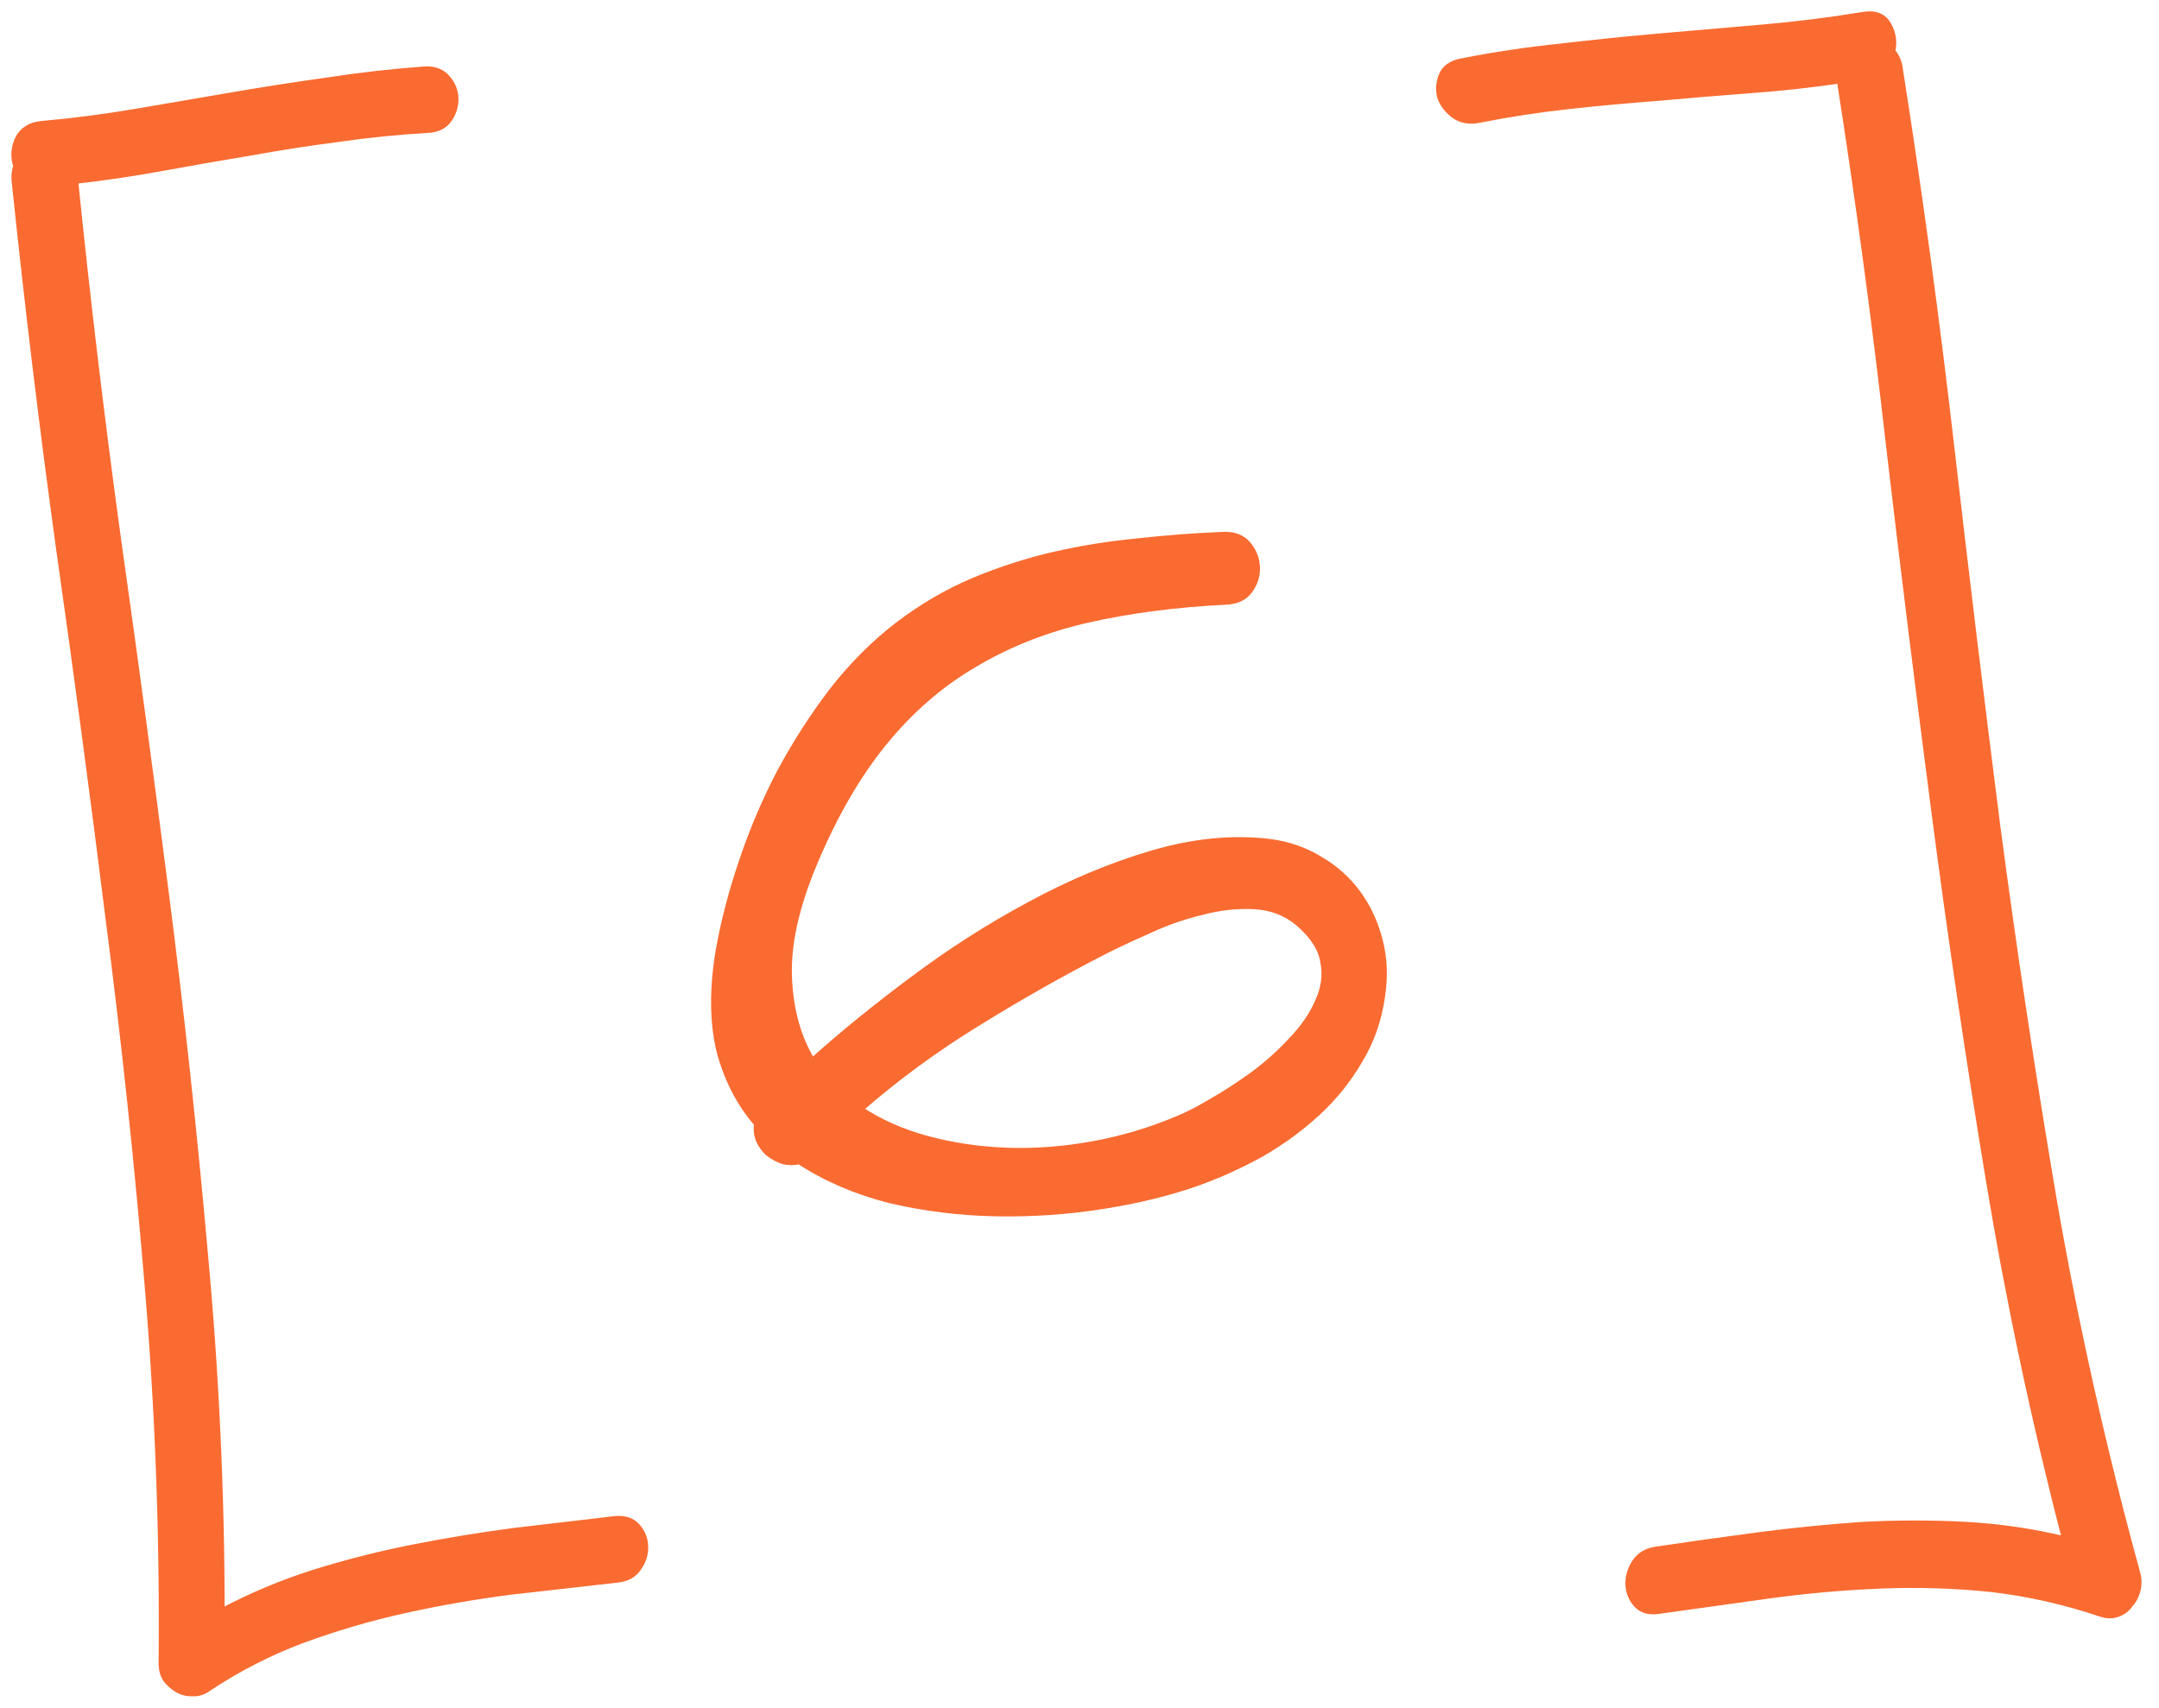
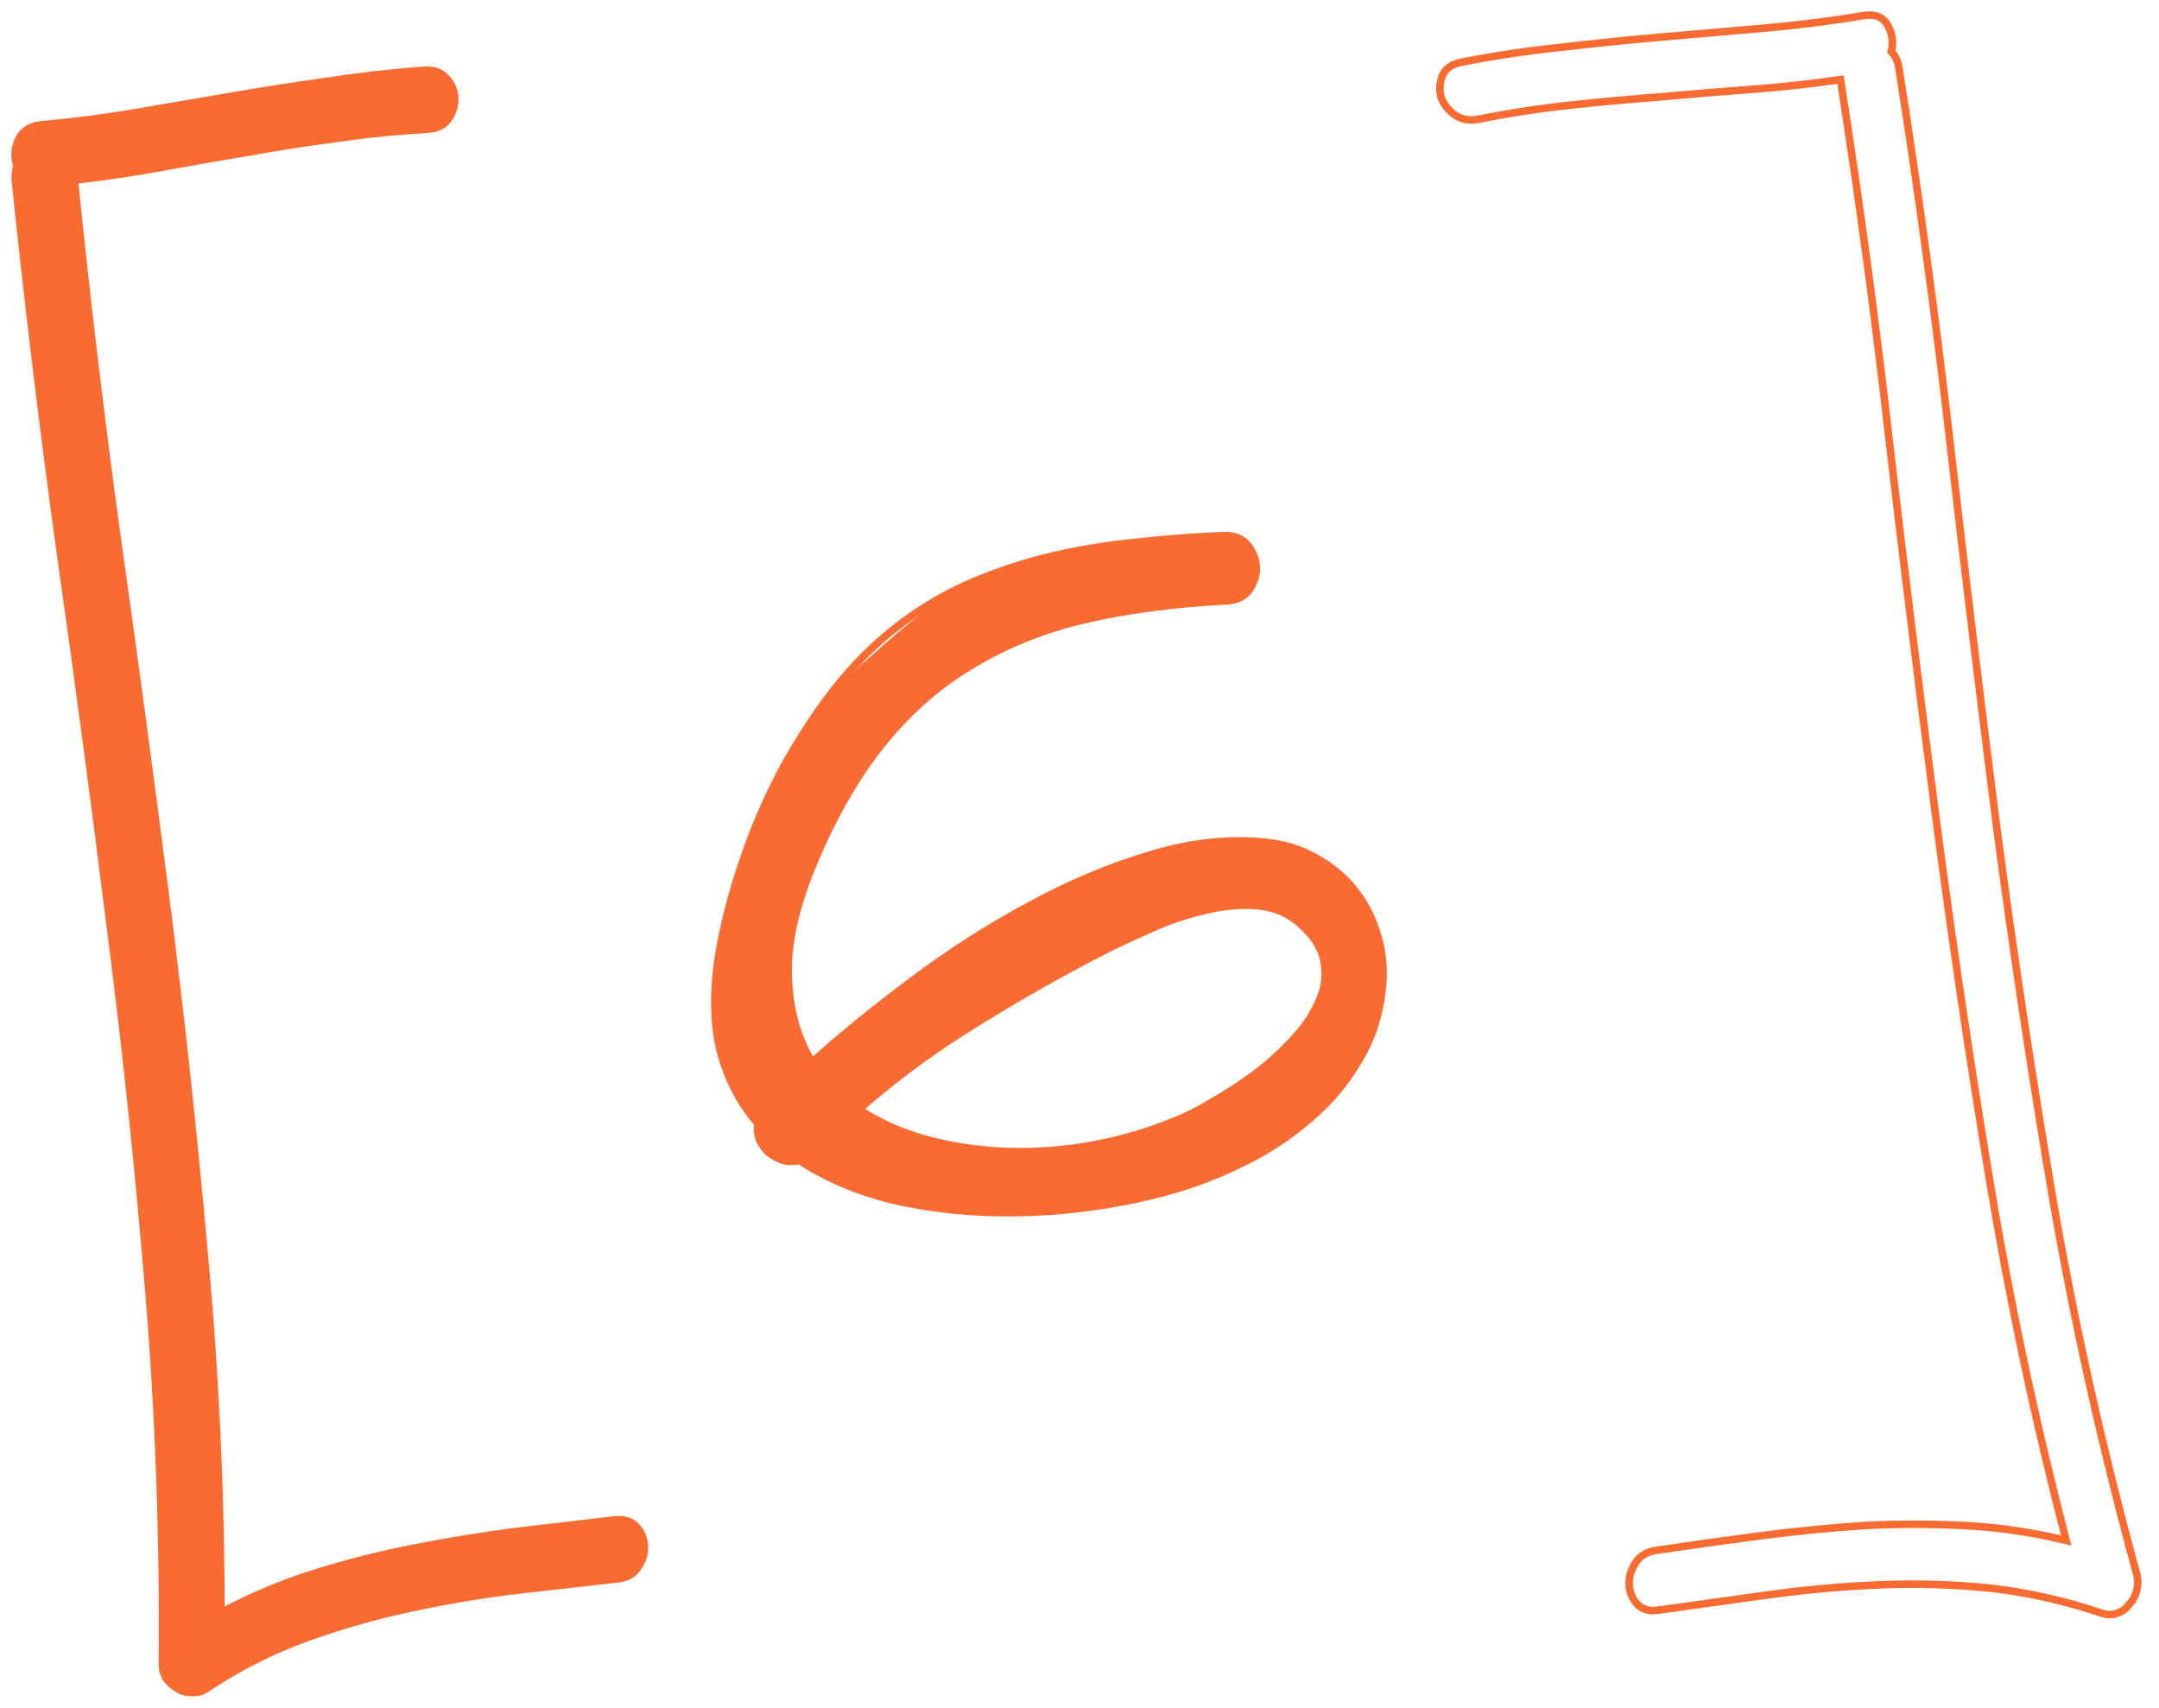
<svg xmlns="http://www.w3.org/2000/svg" width="134" height="106" viewBox="0 0 134 106" fill="none">
  <mask id="path-1-outside-1_444_378" maskUnits="userSpaceOnUse" x="-3.08" y="-3.08" width="140.614" height="112.491" fill="black">
    <rect fill="white" x="-3.08" y="-3.08" width="140.614" height="112.491" />
    <path d="M38.171 94.342C38.756 94.286 39.202 94.431 39.509 94.778C39.816 95.124 39.979 95.525 39.997 95.981C40.016 96.437 39.886 96.865 39.609 97.267C39.333 97.702 38.903 97.947 38.319 98.003C36.112 98.253 33.906 98.504 31.699 98.754C29.494 99.037 27.309 99.416 25.144 99.893C22.979 100.37 20.853 100.992 18.765 101.759C16.71 102.524 14.745 103.531 12.873 104.779C12.587 104.985 12.281 105.079 11.955 105.059C11.629 105.072 11.333 105.002 11.066 104.85C10.799 104.698 10.563 104.495 10.357 104.242C10.184 103.988 10.09 103.683 10.076 103.325C10.155 95.564 9.878 87.85 9.244 80.182C8.609 72.482 7.795 64.806 6.803 57.153C5.842 49.465 4.817 41.797 3.727 34.148C2.67 26.497 1.743 18.825 0.945 11.132C0.933 10.839 0.97 10.56 1.058 10.296C0.874 9.782 0.901 9.243 1.139 8.679C1.41 8.114 1.903 7.802 2.617 7.741C4.599 7.565 6.577 7.307 8.551 6.968C10.559 6.628 12.533 6.289 14.476 5.952C16.45 5.613 18.426 5.307 20.404 5.033C22.38 4.727 24.375 4.501 26.39 4.356C26.976 4.333 27.424 4.511 27.732 4.89C28.039 5.236 28.202 5.637 28.221 6.093C28.239 6.548 28.109 6.977 27.832 7.379C27.555 7.781 27.123 7.994 26.538 8.017C24.684 8.123 22.834 8.31 20.986 8.579C19.17 8.814 17.34 9.098 15.495 9.432C13.682 9.732 11.87 10.048 10.057 10.38C8.245 10.713 6.431 10.98 4.614 11.182C5.367 18.584 6.251 25.981 7.265 33.372C8.312 40.763 9.31 48.155 10.259 55.549C11.208 62.943 12.011 70.359 12.668 77.798C13.357 85.202 13.705 92.636 13.711 100.101C15.562 99.115 17.485 98.305 19.481 97.672C21.509 97.038 23.558 96.517 25.628 96.109C27.698 95.701 29.786 95.358 31.894 95.079C34.002 94.833 36.095 94.587 38.171 94.342Z" />
    <path d="M49.622 72.034C49.266 72.113 48.924 72.111 48.595 72.026C48.264 71.909 47.964 71.741 47.694 71.524C47.458 71.305 47.267 71.035 47.124 70.715C47.013 70.393 46.984 70.069 47.036 69.741C45.942 68.48 45.165 66.979 44.704 65.237C44.274 63.461 44.256 61.392 44.65 59.03C44.969 57.224 45.449 55.38 46.09 53.497C46.73 51.581 47.519 49.724 48.458 47.927C49.428 46.129 50.518 44.439 51.725 42.86C52.966 41.279 54.329 39.921 55.816 38.786C57.271 37.686 58.8 36.794 60.402 36.112C62.037 35.428 63.694 34.889 65.373 34.497C67.085 34.103 68.818 33.823 70.571 33.656C72.356 33.455 74.143 33.319 75.933 33.248C76.584 33.223 77.081 33.415 77.423 33.825C77.766 34.235 77.947 34.701 77.968 35.221C77.988 35.71 77.843 36.172 77.535 36.608C77.226 37.044 76.747 37.274 76.096 37.3C72.973 37.456 70.103 37.83 67.487 38.423C64.903 39.014 62.56 39.938 60.459 41.194C58.357 42.418 56.483 44.041 54.837 46.061C53.19 48.082 51.742 50.584 50.493 53.567C49.362 56.252 48.838 58.62 48.921 60.67C49.003 62.72 49.497 64.477 50.404 65.94C52.26 64.27 54.343 62.574 56.653 60.853C58.995 59.098 61.41 57.552 63.899 56.215C66.419 54.844 68.951 53.782 71.496 53.03C74.041 52.277 76.46 52.035 78.752 52.303C79.932 52.452 80.989 52.818 81.925 53.4C82.86 53.95 83.638 54.652 84.259 55.508C84.88 56.363 85.327 57.34 85.599 58.437C85.87 59.502 85.915 60.625 85.735 61.805C85.533 63.28 85.065 64.619 84.331 65.821C83.63 67.022 82.761 68.1 81.723 69.053C80.686 70.007 79.53 70.852 78.256 71.586C76.98 72.289 75.684 72.878 74.366 73.354C72.631 73.976 70.662 74.462 68.46 74.809C66.29 75.156 64.079 75.309 61.828 75.267C59.578 75.226 57.383 74.954 55.244 74.452C53.136 73.916 51.262 73.11 49.622 72.034ZM80.614 57.265C79.838 56.611 78.911 56.257 77.833 56.202C76.755 56.147 75.652 56.272 74.523 56.577C73.394 56.85 72.301 57.236 71.245 57.733C70.188 58.199 69.276 58.626 68.51 59.015C65.891 60.357 63.261 61.847 60.622 63.483C58.013 65.085 55.575 66.877 53.308 68.857C54.547 69.688 55.958 70.317 57.54 70.743C59.121 71.169 60.777 71.414 62.507 71.476C64.27 71.536 66.057 71.4 67.869 71.068C69.681 70.736 71.437 70.21 73.135 69.491C73.681 69.274 74.368 68.921 75.195 68.431C76.056 67.941 76.913 67.386 77.769 66.765C78.655 66.111 79.457 65.395 80.176 64.617C80.927 63.837 81.481 63.033 81.839 62.204C82.23 61.374 82.343 60.538 82.178 59.697C82.047 58.855 81.525 58.044 80.614 57.265Z" />
-     <path d="M117.871 4.308C119.096 12.082 120.16 19.896 121.062 27.748C121.964 35.6 122.915 43.435 123.913 51.251C124.945 59.065 126.121 66.858 127.444 74.628C128.799 82.398 130.527 90.103 132.627 97.745C132.705 98.068 132.702 98.394 132.617 98.724C132.533 99.053 132.381 99.336 132.162 99.573C131.977 99.841 131.724 100.03 131.403 100.141C131.114 100.25 130.788 100.246 130.424 100.13C128.177 99.372 125.908 98.859 123.615 98.591C121.357 98.354 119.072 98.281 116.761 98.373C114.451 98.464 112.128 98.67 109.794 98.99C107.493 99.31 105.208 99.628 102.939 99.946C102.355 100.034 101.91 99.905 101.603 99.559C101.296 99.212 101.133 98.811 101.115 98.356C101.096 97.9 101.225 97.455 101.501 97.02C101.777 96.586 102.206 96.324 102.79 96.236C104.896 95.925 107.003 95.629 109.11 95.35C111.25 95.07 113.393 94.855 115.538 94.705C117.685 94.588 119.82 94.585 121.943 94.696C124.066 94.808 126.165 95.116 128.239 95.621C126.311 88.2 124.722 80.717 123.474 73.172C122.226 65.627 121.107 58.06 120.117 50.472C119.128 42.884 118.187 35.294 117.296 27.701C116.435 20.076 115.413 12.489 114.23 4.941C112.383 5.21 110.516 5.414 108.631 5.553C106.747 5.693 104.862 5.849 102.979 6.021C101.126 6.16 99.259 6.331 97.376 6.536C95.494 6.741 93.631 7.027 91.788 7.393C91.206 7.514 90.697 7.42 90.261 7.111C89.857 6.801 89.582 6.437 89.435 6.019C89.319 5.567 89.35 5.126 89.528 4.695C89.707 4.265 90.087 3.989 90.669 3.868C92.738 3.46 94.812 3.15 96.89 2.937C98.966 2.692 101.044 2.48 103.122 2.3C105.201 2.12 107.28 1.94 109.359 1.76C111.471 1.579 113.563 1.317 115.635 0.974C116.38 0.847 116.893 1.055 117.176 1.597C117.457 2.108 117.527 2.643 117.387 3.203C117.659 3.485 117.82 3.854 117.871 4.308Z" />
  </mask>
  <path d="M38.171 94.342C38.756 94.286 39.202 94.431 39.509 94.778C39.816 95.124 39.979 95.525 39.997 95.981C40.016 96.437 39.886 96.865 39.609 97.267C39.333 97.702 38.903 97.947 38.319 98.003C36.112 98.253 33.906 98.504 31.699 98.754C29.494 99.037 27.309 99.416 25.144 99.893C22.979 100.37 20.853 100.992 18.765 101.759C16.71 102.524 14.745 103.531 12.873 104.779C12.587 104.985 12.281 105.079 11.955 105.059C11.629 105.072 11.333 105.002 11.066 104.85C10.799 104.698 10.563 104.495 10.357 104.242C10.184 103.988 10.09 103.683 10.076 103.325C10.155 95.564 9.878 87.85 9.244 80.182C8.609 72.482 7.795 64.806 6.803 57.153C5.842 49.465 4.817 41.797 3.727 34.148C2.67 26.497 1.743 18.825 0.945 11.132C0.933 10.839 0.97 10.56 1.058 10.296C0.874 9.782 0.901 9.243 1.139 8.679C1.41 8.114 1.903 7.802 2.617 7.741C4.599 7.565 6.577 7.307 8.551 6.968C10.559 6.628 12.533 6.289 14.476 5.952C16.45 5.613 18.426 5.307 20.404 5.033C22.38 4.727 24.375 4.501 26.39 4.356C26.976 4.333 27.424 4.511 27.732 4.89C28.039 5.236 28.202 5.637 28.221 6.093C28.239 6.548 28.109 6.977 27.832 7.379C27.555 7.781 27.123 7.994 26.538 8.017C24.684 8.123 22.834 8.31 20.986 8.579C19.17 8.814 17.34 9.098 15.495 9.432C13.682 9.732 11.87 10.048 10.057 10.38C8.245 10.713 6.431 10.98 4.614 11.182C5.367 18.584 6.251 25.981 7.265 33.372C8.312 40.763 9.31 48.155 10.259 55.549C11.208 62.943 12.011 70.359 12.668 77.798C13.357 85.202 13.705 92.636 13.711 100.101C15.562 99.115 17.485 98.305 19.481 97.672C21.509 97.038 23.558 96.517 25.628 96.109C27.698 95.701 29.786 95.358 31.894 95.079C34.002 94.833 36.095 94.587 38.171 94.342Z" fill="#F96B31" />
-   <path d="M49.622 72.034C49.266 72.113 48.924 72.111 48.595 72.026C48.264 71.909 47.964 71.741 47.694 71.524C47.458 71.305 47.267 71.035 47.124 70.715C47.013 70.393 46.984 70.069 47.036 69.741C45.942 68.48 45.165 66.979 44.704 65.237C44.274 63.461 44.256 61.392 44.65 59.03C44.969 57.224 45.449 55.38 46.09 53.497C46.73 51.581 47.519 49.724 48.458 47.927C49.428 46.129 50.518 44.439 51.725 42.86C52.966 41.279 54.329 39.921 55.816 38.786C57.271 37.686 58.8 36.794 60.402 36.112C62.037 35.428 63.694 34.889 65.373 34.497C67.085 34.103 68.818 33.823 70.571 33.656C72.356 33.455 74.143 33.319 75.933 33.248C76.584 33.223 77.081 33.415 77.423 33.825C77.766 34.235 77.947 34.701 77.968 35.221C77.988 35.71 77.843 36.172 77.535 36.608C77.226 37.044 76.747 37.274 76.096 37.3C72.973 37.456 70.103 37.83 67.487 38.423C64.903 39.014 62.56 39.938 60.459 41.194C58.357 42.418 56.483 44.041 54.837 46.061C53.19 48.082 51.742 50.584 50.493 53.567C49.362 56.252 48.838 58.62 48.921 60.67C49.003 62.72 49.497 64.477 50.404 65.94C52.26 64.27 54.343 62.574 56.653 60.853C58.995 59.098 61.41 57.552 63.899 56.215C66.419 54.844 68.951 53.782 71.496 53.03C74.041 52.277 76.46 52.035 78.752 52.303C79.932 52.452 80.989 52.818 81.925 53.4C82.86 53.95 83.638 54.652 84.259 55.508C84.88 56.363 85.327 57.34 85.599 58.437C85.87 59.502 85.915 60.625 85.735 61.805C85.533 63.28 85.065 64.619 84.331 65.821C83.63 67.022 82.761 68.1 81.723 69.053C80.686 70.007 79.53 70.852 78.256 71.586C76.98 72.289 75.684 72.878 74.366 73.354C72.631 73.976 70.662 74.462 68.46 74.809C66.29 75.156 64.079 75.309 61.828 75.267C59.578 75.226 57.383 74.954 55.244 74.452C53.136 73.916 51.262 73.11 49.622 72.034ZM80.614 57.265C79.838 56.611 78.911 56.257 77.833 56.202C76.755 56.147 75.652 56.272 74.523 56.577C73.394 56.85 72.301 57.236 71.245 57.733C70.188 58.199 69.276 58.626 68.51 59.015C65.891 60.357 63.261 61.847 60.622 63.483C58.013 65.085 55.575 66.877 53.308 68.857C54.547 69.688 55.958 70.317 57.54 70.743C59.121 71.169 60.777 71.414 62.507 71.476C64.27 71.536 66.057 71.4 67.869 71.068C69.681 70.736 71.437 70.21 73.135 69.491C73.681 69.274 74.368 68.921 75.195 68.431C76.056 67.941 76.913 67.386 77.769 66.765C78.655 66.111 79.457 65.395 80.176 64.617C80.927 63.837 81.481 63.033 81.839 62.204C82.23 61.374 82.343 60.538 82.178 59.697C82.047 58.855 81.525 58.044 80.614 57.265Z" fill="#F96B31" />
-   <path d="M117.871 4.308C119.096 12.082 120.16 19.896 121.062 27.748C121.964 35.6 122.915 43.435 123.913 51.251C124.945 59.065 126.121 66.858 127.444 74.628C128.799 82.398 130.527 90.103 132.627 97.745C132.705 98.068 132.702 98.394 132.617 98.724C132.533 99.053 132.381 99.336 132.162 99.573C131.977 99.841 131.724 100.03 131.403 100.141C131.114 100.25 130.788 100.246 130.424 100.13C128.177 99.372 125.908 98.859 123.615 98.591C121.357 98.354 119.072 98.281 116.761 98.373C114.451 98.464 112.128 98.67 109.794 98.99C107.493 99.31 105.208 99.628 102.939 99.946C102.355 100.034 101.91 99.905 101.603 99.559C101.296 99.212 101.133 98.811 101.115 98.356C101.096 97.9 101.225 97.455 101.501 97.02C101.777 96.586 102.206 96.324 102.79 96.236C104.896 95.925 107.003 95.629 109.11 95.35C111.25 95.07 113.393 94.855 115.538 94.705C117.685 94.588 119.82 94.585 121.943 94.696C124.066 94.808 126.165 95.116 128.239 95.621C126.311 88.2 124.722 80.717 123.474 73.172C122.226 65.627 121.107 58.06 120.117 50.472C119.128 42.884 118.187 35.294 117.296 27.701C116.435 20.076 115.413 12.489 114.23 4.941C112.383 5.21 110.516 5.414 108.631 5.553C106.747 5.693 104.862 5.849 102.979 6.021C101.126 6.16 99.259 6.331 97.376 6.536C95.494 6.741 93.631 7.027 91.788 7.393C91.206 7.514 90.697 7.42 90.261 7.111C89.857 6.801 89.582 6.437 89.435 6.019C89.319 5.567 89.35 5.126 89.528 4.695C89.707 4.265 90.087 3.989 90.669 3.868C92.738 3.46 94.812 3.15 96.89 2.937C98.966 2.692 101.044 2.48 103.122 2.3C105.201 2.12 107.28 1.94 109.359 1.76C111.471 1.579 113.563 1.317 115.635 0.974C116.38 0.847 116.893 1.055 117.176 1.597C117.457 2.108 117.527 2.643 117.387 3.203C117.659 3.485 117.82 3.854 117.871 4.308Z" fill="#F96B31" />
+   <path d="M49.622 72.034C49.266 72.113 48.924 72.111 48.595 72.026C48.264 71.909 47.964 71.741 47.694 71.524C47.458 71.305 47.267 71.035 47.124 70.715C47.013 70.393 46.984 70.069 47.036 69.741C45.942 68.48 45.165 66.979 44.704 65.237C44.274 63.461 44.256 61.392 44.65 59.03C44.969 57.224 45.449 55.38 46.09 53.497C46.73 51.581 47.519 49.724 48.458 47.927C49.428 46.129 50.518 44.439 51.725 42.86C57.271 37.686 58.8 36.794 60.402 36.112C62.037 35.428 63.694 34.889 65.373 34.497C67.085 34.103 68.818 33.823 70.571 33.656C72.356 33.455 74.143 33.319 75.933 33.248C76.584 33.223 77.081 33.415 77.423 33.825C77.766 34.235 77.947 34.701 77.968 35.221C77.988 35.71 77.843 36.172 77.535 36.608C77.226 37.044 76.747 37.274 76.096 37.3C72.973 37.456 70.103 37.83 67.487 38.423C64.903 39.014 62.56 39.938 60.459 41.194C58.357 42.418 56.483 44.041 54.837 46.061C53.19 48.082 51.742 50.584 50.493 53.567C49.362 56.252 48.838 58.62 48.921 60.67C49.003 62.72 49.497 64.477 50.404 65.94C52.26 64.27 54.343 62.574 56.653 60.853C58.995 59.098 61.41 57.552 63.899 56.215C66.419 54.844 68.951 53.782 71.496 53.03C74.041 52.277 76.46 52.035 78.752 52.303C79.932 52.452 80.989 52.818 81.925 53.4C82.86 53.95 83.638 54.652 84.259 55.508C84.88 56.363 85.327 57.34 85.599 58.437C85.87 59.502 85.915 60.625 85.735 61.805C85.533 63.28 85.065 64.619 84.331 65.821C83.63 67.022 82.761 68.1 81.723 69.053C80.686 70.007 79.53 70.852 78.256 71.586C76.98 72.289 75.684 72.878 74.366 73.354C72.631 73.976 70.662 74.462 68.46 74.809C66.29 75.156 64.079 75.309 61.828 75.267C59.578 75.226 57.383 74.954 55.244 74.452C53.136 73.916 51.262 73.11 49.622 72.034ZM80.614 57.265C79.838 56.611 78.911 56.257 77.833 56.202C76.755 56.147 75.652 56.272 74.523 56.577C73.394 56.85 72.301 57.236 71.245 57.733C70.188 58.199 69.276 58.626 68.51 59.015C65.891 60.357 63.261 61.847 60.622 63.483C58.013 65.085 55.575 66.877 53.308 68.857C54.547 69.688 55.958 70.317 57.54 70.743C59.121 71.169 60.777 71.414 62.507 71.476C64.27 71.536 66.057 71.4 67.869 71.068C69.681 70.736 71.437 70.21 73.135 69.491C73.681 69.274 74.368 68.921 75.195 68.431C76.056 67.941 76.913 67.386 77.769 66.765C78.655 66.111 79.457 65.395 80.176 64.617C80.927 63.837 81.481 63.033 81.839 62.204C82.23 61.374 82.343 60.538 82.178 59.697C82.047 58.855 81.525 58.044 80.614 57.265Z" fill="#F96B31" />
  <path d="M38.171 94.342C38.756 94.286 39.202 94.431 39.509 94.778C39.816 95.124 39.979 95.525 39.997 95.981C40.016 96.437 39.886 96.865 39.609 97.267C39.333 97.702 38.903 97.947 38.319 98.003C36.112 98.253 33.906 98.504 31.699 98.754C29.494 99.037 27.309 99.416 25.144 99.893C22.979 100.37 20.853 100.992 18.765 101.759C16.71 102.524 14.745 103.531 12.873 104.779C12.587 104.985 12.281 105.079 11.955 105.059C11.629 105.072 11.333 105.002 11.066 104.85C10.799 104.698 10.563 104.495 10.357 104.242C10.184 103.988 10.09 103.683 10.076 103.325C10.155 95.564 9.878 87.85 9.244 80.182C8.609 72.482 7.795 64.806 6.803 57.153C5.842 49.465 4.817 41.797 3.727 34.148C2.67 26.497 1.743 18.825 0.945 11.132C0.933 10.839 0.97 10.56 1.058 10.296C0.874 9.782 0.901 9.243 1.139 8.679C1.41 8.114 1.903 7.802 2.617 7.741C4.599 7.565 6.577 7.307 8.551 6.968C10.559 6.628 12.533 6.289 14.476 5.952C16.45 5.613 18.426 5.307 20.404 5.033C22.38 4.727 24.375 4.501 26.39 4.356C26.976 4.333 27.424 4.511 27.732 4.89C28.039 5.236 28.202 5.637 28.221 6.093C28.239 6.548 28.109 6.977 27.832 7.379C27.555 7.781 27.123 7.994 26.538 8.017C24.684 8.123 22.834 8.31 20.986 8.579C19.17 8.814 17.34 9.098 15.495 9.432C13.682 9.732 11.87 10.048 10.057 10.38C8.245 10.713 6.431 10.98 4.614 11.182C5.367 18.584 6.251 25.981 7.265 33.372C8.312 40.763 9.31 48.155 10.259 55.549C11.208 62.943 12.011 70.359 12.668 77.798C13.357 85.202 13.705 92.636 13.711 100.101C15.562 99.115 17.485 98.305 19.481 97.672C21.509 97.038 23.558 96.517 25.628 96.109C27.698 95.701 29.786 95.358 31.894 95.079C34.002 94.833 36.095 94.587 38.171 94.342Z" stroke="#F96B31" stroke-width="0.467" mask="url(#path-1-outside-1_444_378)" />
  <path d="M49.622 72.034C49.266 72.113 48.924 72.111 48.595 72.026C48.264 71.909 47.964 71.741 47.694 71.524C47.458 71.305 47.267 71.035 47.124 70.715C47.013 70.393 46.984 70.069 47.036 69.741C45.942 68.48 45.165 66.979 44.704 65.237C44.274 63.461 44.256 61.392 44.65 59.03C44.969 57.224 45.449 55.38 46.09 53.497C46.73 51.581 47.519 49.724 48.458 47.927C49.428 46.129 50.518 44.439 51.725 42.86C52.966 41.279 54.329 39.921 55.816 38.786C57.271 37.686 58.8 36.794 60.402 36.112C62.037 35.428 63.694 34.889 65.373 34.497C67.085 34.103 68.818 33.823 70.571 33.656C72.356 33.455 74.143 33.319 75.933 33.248C76.584 33.223 77.081 33.415 77.423 33.825C77.766 34.235 77.947 34.701 77.968 35.221C77.988 35.71 77.843 36.172 77.535 36.608C77.226 37.044 76.747 37.274 76.096 37.3C72.973 37.456 70.103 37.83 67.487 38.423C64.903 39.014 62.56 39.938 60.459 41.194C58.357 42.418 56.483 44.041 54.837 46.061C53.19 48.082 51.742 50.584 50.493 53.567C49.362 56.252 48.838 58.62 48.921 60.67C49.003 62.72 49.497 64.477 50.404 65.94C52.26 64.27 54.343 62.574 56.653 60.853C58.995 59.098 61.41 57.552 63.899 56.215C66.419 54.844 68.951 53.782 71.496 53.03C74.041 52.277 76.46 52.035 78.752 52.303C79.932 52.452 80.989 52.818 81.925 53.4C82.86 53.95 83.638 54.652 84.259 55.508C84.88 56.363 85.327 57.34 85.599 58.437C85.87 59.502 85.915 60.625 85.735 61.805C85.533 63.28 85.065 64.619 84.331 65.821C83.63 67.022 82.761 68.1 81.723 69.053C80.686 70.007 79.53 70.852 78.256 71.586C76.98 72.289 75.684 72.878 74.366 73.354C72.631 73.976 70.662 74.462 68.46 74.809C66.29 75.156 64.079 75.309 61.828 75.267C59.578 75.226 57.383 74.954 55.244 74.452C53.136 73.916 51.262 73.11 49.622 72.034ZM80.614 57.265C79.838 56.611 78.911 56.257 77.833 56.202C76.755 56.147 75.652 56.272 74.523 56.577C73.394 56.85 72.301 57.236 71.245 57.733C70.188 58.199 69.276 58.626 68.51 59.015C65.891 60.357 63.261 61.847 60.622 63.483C58.013 65.085 55.575 66.877 53.308 68.857C54.547 69.688 55.958 70.317 57.54 70.743C59.121 71.169 60.777 71.414 62.507 71.476C64.27 71.536 66.057 71.4 67.869 71.068C69.681 70.736 71.437 70.21 73.135 69.491C73.681 69.274 74.368 68.921 75.195 68.431C76.056 67.941 76.913 67.386 77.769 66.765C78.655 66.111 79.457 65.395 80.176 64.617C80.927 63.837 81.481 63.033 81.839 62.204C82.23 61.374 82.343 60.538 82.178 59.697C82.047 58.855 81.525 58.044 80.614 57.265Z" stroke="#F96B31" stroke-width="0.467" mask="url(#path-1-outside-1_444_378)" />
  <path d="M117.871 4.308C119.096 12.082 120.16 19.896 121.062 27.748C121.964 35.6 122.915 43.435 123.913 51.251C124.945 59.065 126.121 66.858 127.444 74.628C128.799 82.398 130.527 90.103 132.627 97.745C132.705 98.068 132.702 98.394 132.617 98.724C132.533 99.053 132.381 99.336 132.162 99.573C131.977 99.841 131.724 100.03 131.403 100.141C131.114 100.25 130.788 100.246 130.424 100.13C128.177 99.372 125.908 98.859 123.615 98.591C121.357 98.354 119.072 98.281 116.761 98.373C114.451 98.464 112.128 98.67 109.794 98.99C107.493 99.31 105.208 99.628 102.939 99.946C102.355 100.034 101.91 99.905 101.603 99.559C101.296 99.212 101.133 98.811 101.115 98.356C101.096 97.9 101.225 97.455 101.501 97.02C101.777 96.586 102.206 96.324 102.79 96.236C104.896 95.925 107.003 95.629 109.11 95.35C111.25 95.07 113.393 94.855 115.538 94.705C117.685 94.588 119.82 94.585 121.943 94.696C124.066 94.808 126.165 95.116 128.239 95.621C126.311 88.2 124.722 80.717 123.474 73.172C122.226 65.627 121.107 58.06 120.117 50.472C119.128 42.884 118.187 35.294 117.296 27.701C116.435 20.076 115.413 12.489 114.23 4.941C112.383 5.21 110.516 5.414 108.631 5.553C106.747 5.693 104.862 5.849 102.979 6.021C101.126 6.16 99.259 6.331 97.376 6.536C95.494 6.741 93.631 7.027 91.788 7.393C91.206 7.514 90.697 7.42 90.261 7.111C89.857 6.801 89.582 6.437 89.435 6.019C89.319 5.567 89.35 5.126 89.528 4.695C89.707 4.265 90.087 3.989 90.669 3.868C92.738 3.46 94.812 3.15 96.89 2.937C98.966 2.692 101.044 2.48 103.122 2.3C105.201 2.12 107.28 1.94 109.359 1.76C111.471 1.579 113.563 1.317 115.635 0.974C116.38 0.847 116.893 1.055 117.176 1.597C117.457 2.108 117.527 2.643 117.387 3.203C117.659 3.485 117.82 3.854 117.871 4.308Z" stroke="#F96B31" stroke-width="0.467" mask="url(#path-1-outside-1_444_378)" />
</svg>